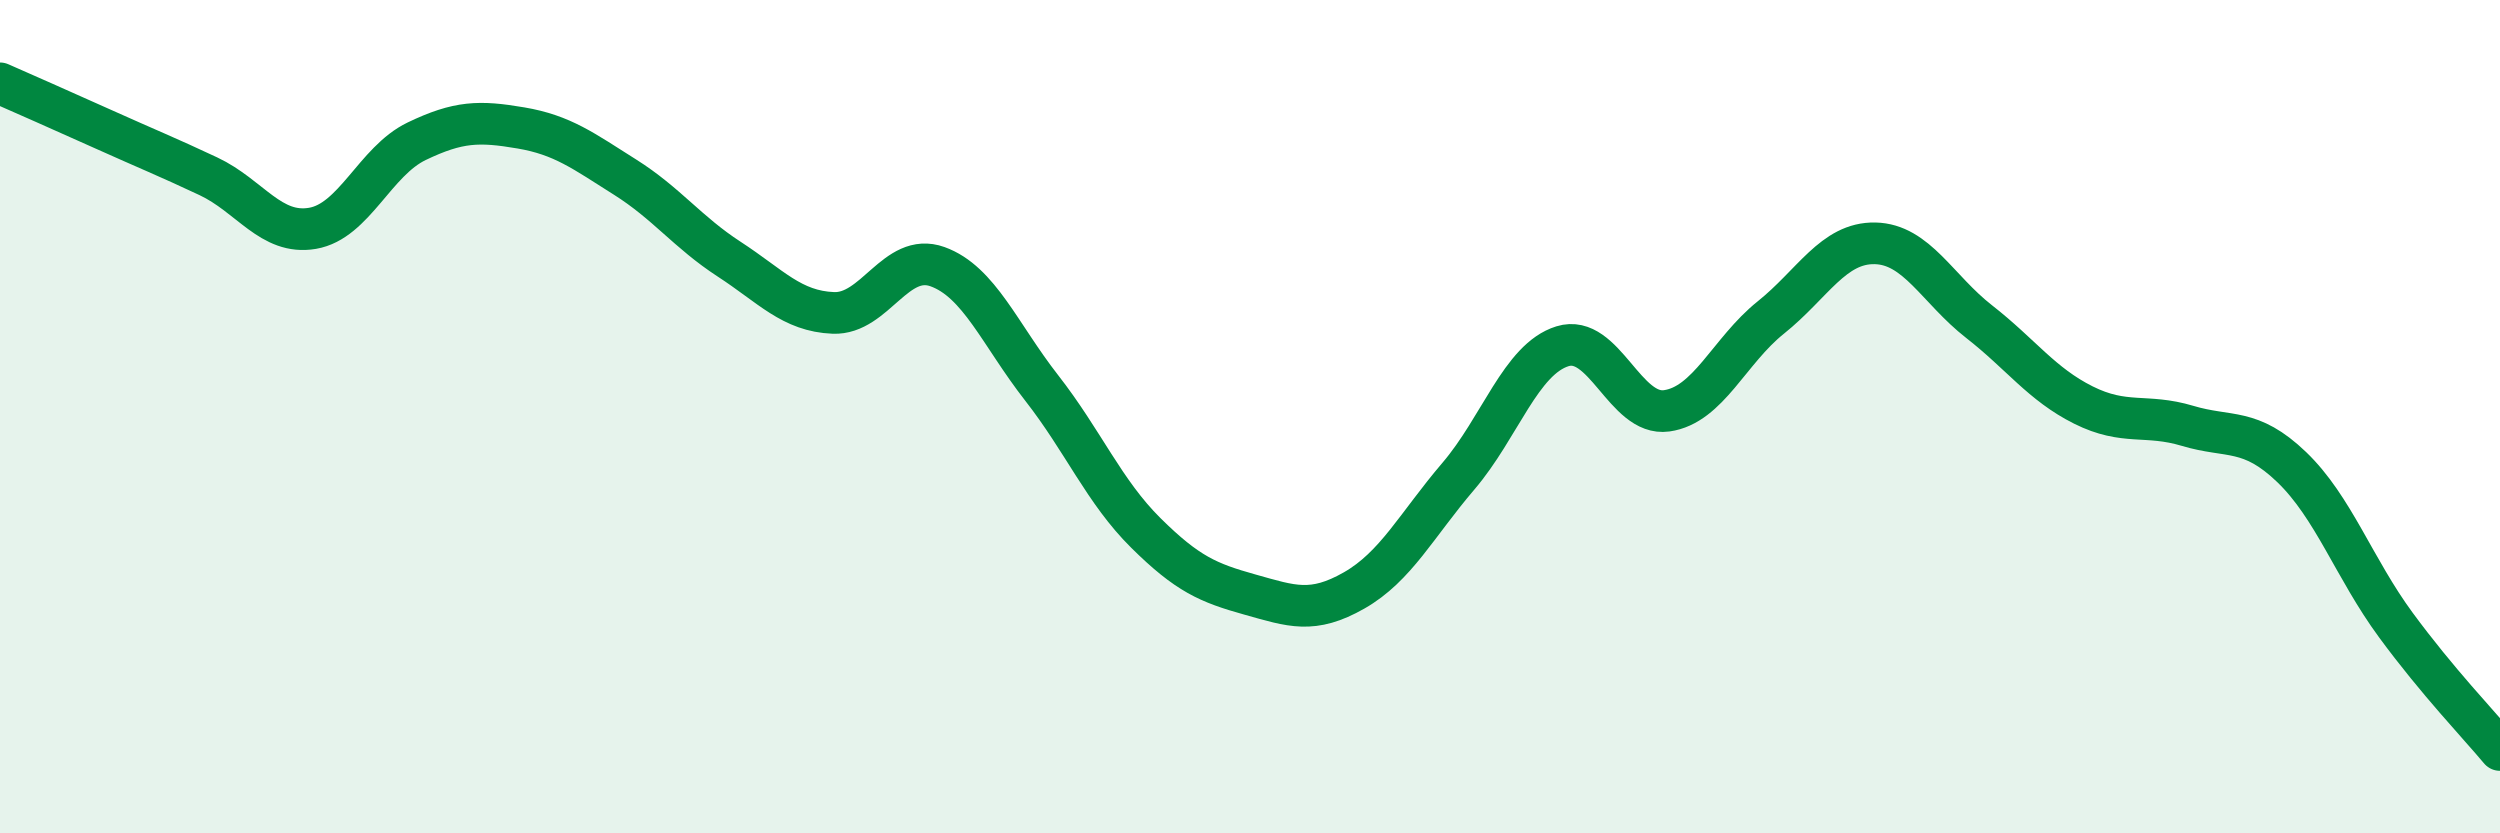
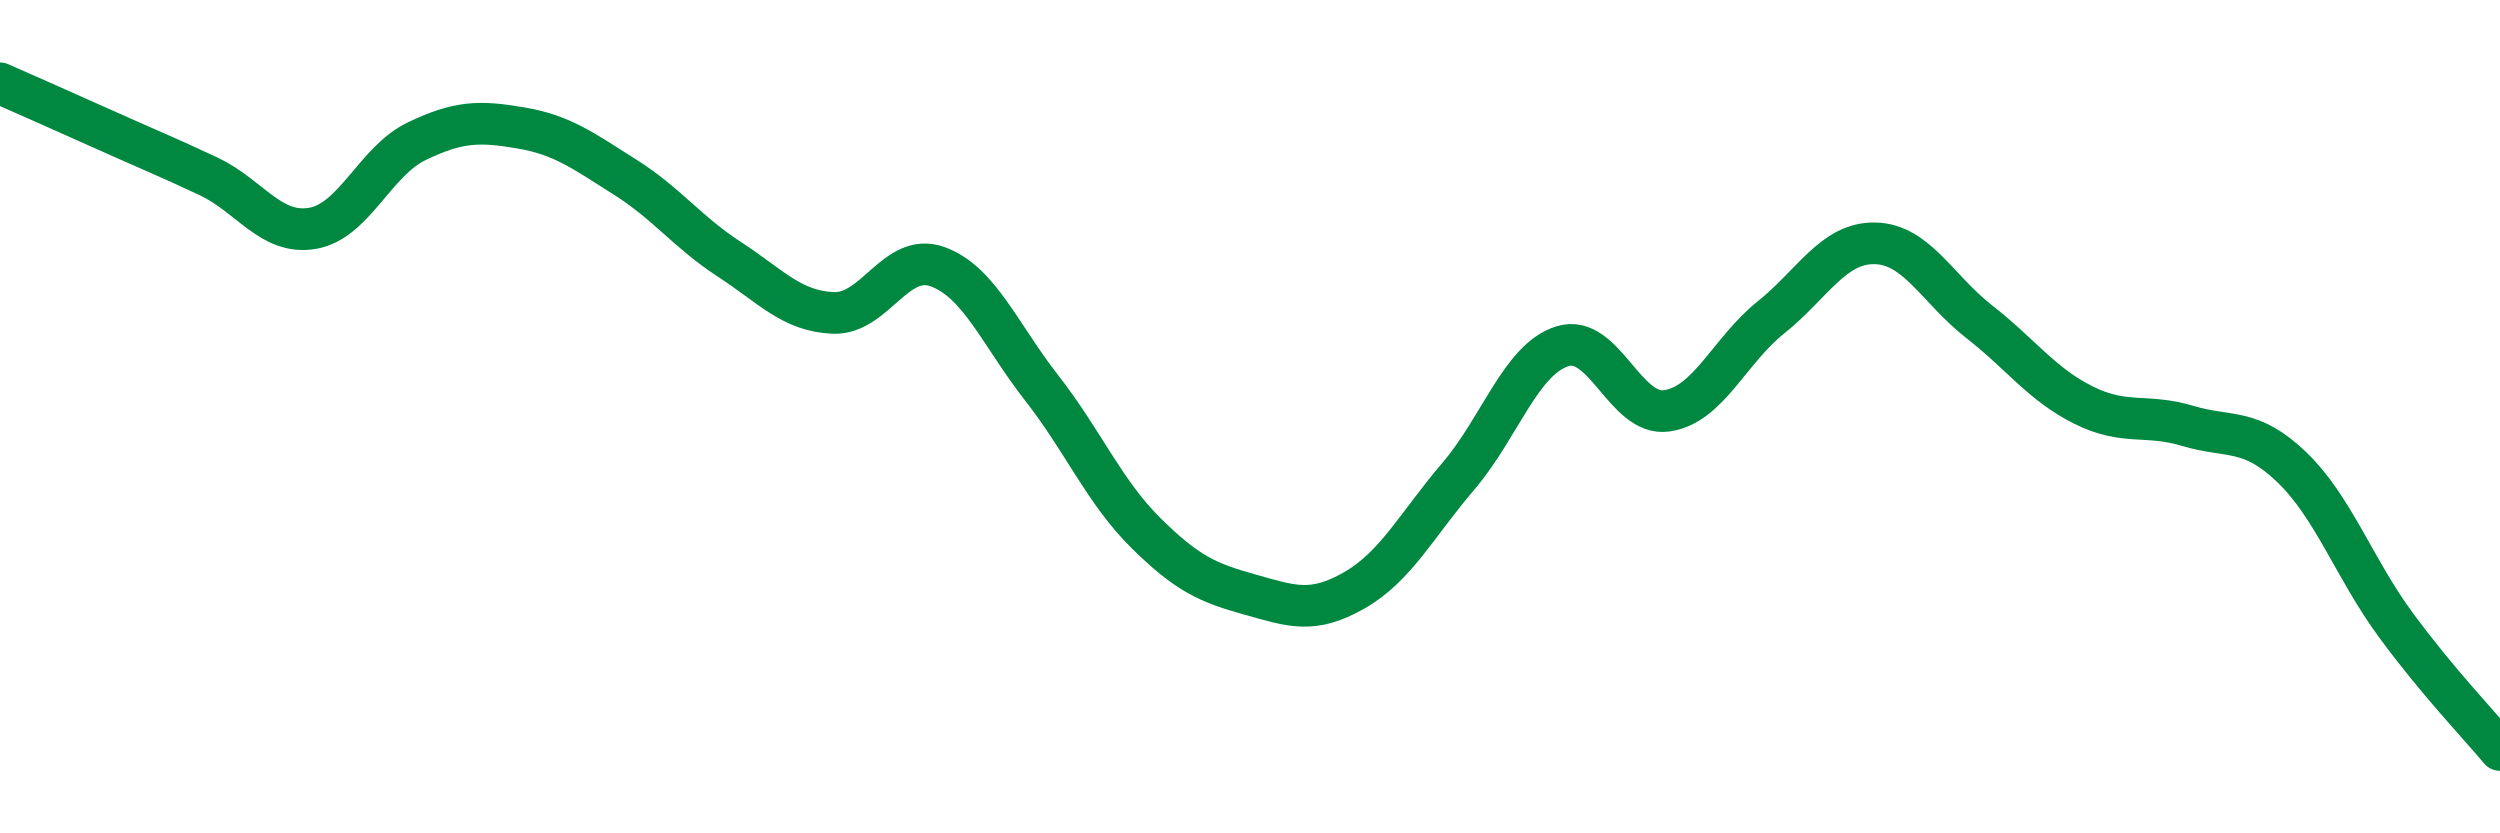
<svg xmlns="http://www.w3.org/2000/svg" width="60" height="20" viewBox="0 0 60 20">
-   <path d="M 0,2 C 0.5,2.22 1.5,2.66 2.5,3.11 C 3.5,3.56 4,3.76 5,4.23 C 6,4.7 6.5,5.65 7.5,5.48 C 8.5,5.31 9,3.87 10,3.39 C 11,2.91 11.5,2.9 12.5,3.07 C 13.5,3.24 14,3.62 15,4.25 C 16,4.88 16.5,5.57 17.5,6.22 C 18.5,6.87 19,7.47 20,7.51 C 21,7.55 21.5,6.04 22.5,6.4 C 23.5,6.76 24,8.03 25,9.31 C 26,10.59 26.5,11.8 27.5,12.79 C 28.5,13.78 29,13.99 30,14.27 C 31,14.55 31.5,14.74 32.5,14.17 C 33.5,13.6 34,12.6 35,11.43 C 36,10.26 36.5,8.62 37.5,8.31 C 38.5,8 39,10 40,9.86 C 41,9.72 41.5,8.42 42.5,7.62 C 43.5,6.82 44,5.82 45,5.84 C 46,5.86 46.5,6.94 47.5,7.72 C 48.5,8.5 49,9.22 50,9.72 C 51,10.22 51.5,9.92 52.5,10.22 C 53.5,10.52 54,10.25 55,11.21 C 56,12.17 56.5,13.64 57.5,15 C 58.5,16.36 59.5,17.4 60,18L60 20L0 20Z" fill="#008740" opacity="0.1" stroke-linecap="round" stroke-linejoin="round" />
  <path d="M 0,2 C 0.5,2.22 1.5,2.66 2.5,3.11 C 3.5,3.56 4,3.76 5,4.23 C 6,4.7 6.5,5.65 7.5,5.48 C 8.5,5.31 9,3.87 10,3.39 C 11,2.91 11.5,2.9 12.5,3.07 C 13.5,3.24 14,3.62 15,4.25 C 16,4.88 16.5,5.57 17.5,6.22 C 18.5,6.87 19,7.47 20,7.51 C 21,7.55 21.5,6.04 22.5,6.4 C 23.5,6.76 24,8.03 25,9.31 C 26,10.59 26.5,11.8 27.5,12.79 C 28.5,13.78 29,13.99 30,14.27 C 31,14.55 31.5,14.74 32.5,14.17 C 33.5,13.6 34,12.6 35,11.43 C 36,10.26 36.5,8.62 37.5,8.31 C 38.5,8 39,10 40,9.86 C 41,9.72 41.5,8.42 42.5,7.62 C 43.5,6.82 44,5.82 45,5.84 C 46,5.86 46.5,6.94 47.5,7.72 C 48.5,8.5 49,9.22 50,9.72 C 51,10.22 51.5,9.92 52.5,10.22 C 53.5,10.52 54,10.25 55,11.21 C 56,12.17 56.5,13.64 57.5,15 C 58.5,16.36 59.5,17.4 60,18" stroke="#008740" stroke-width="1" fill="none" stroke-linecap="round" stroke-linejoin="round" />
</svg>